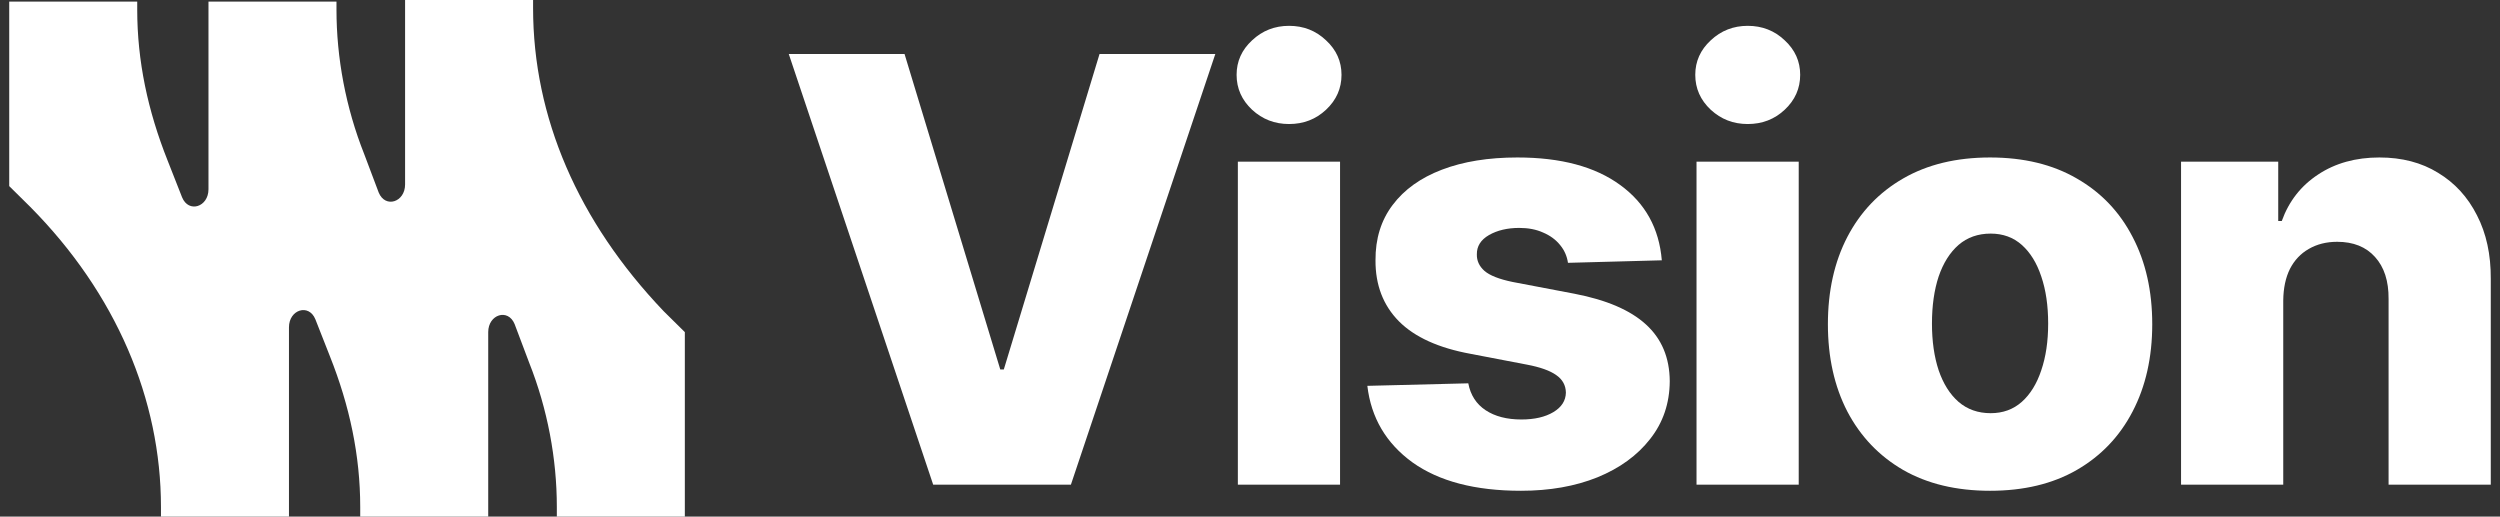
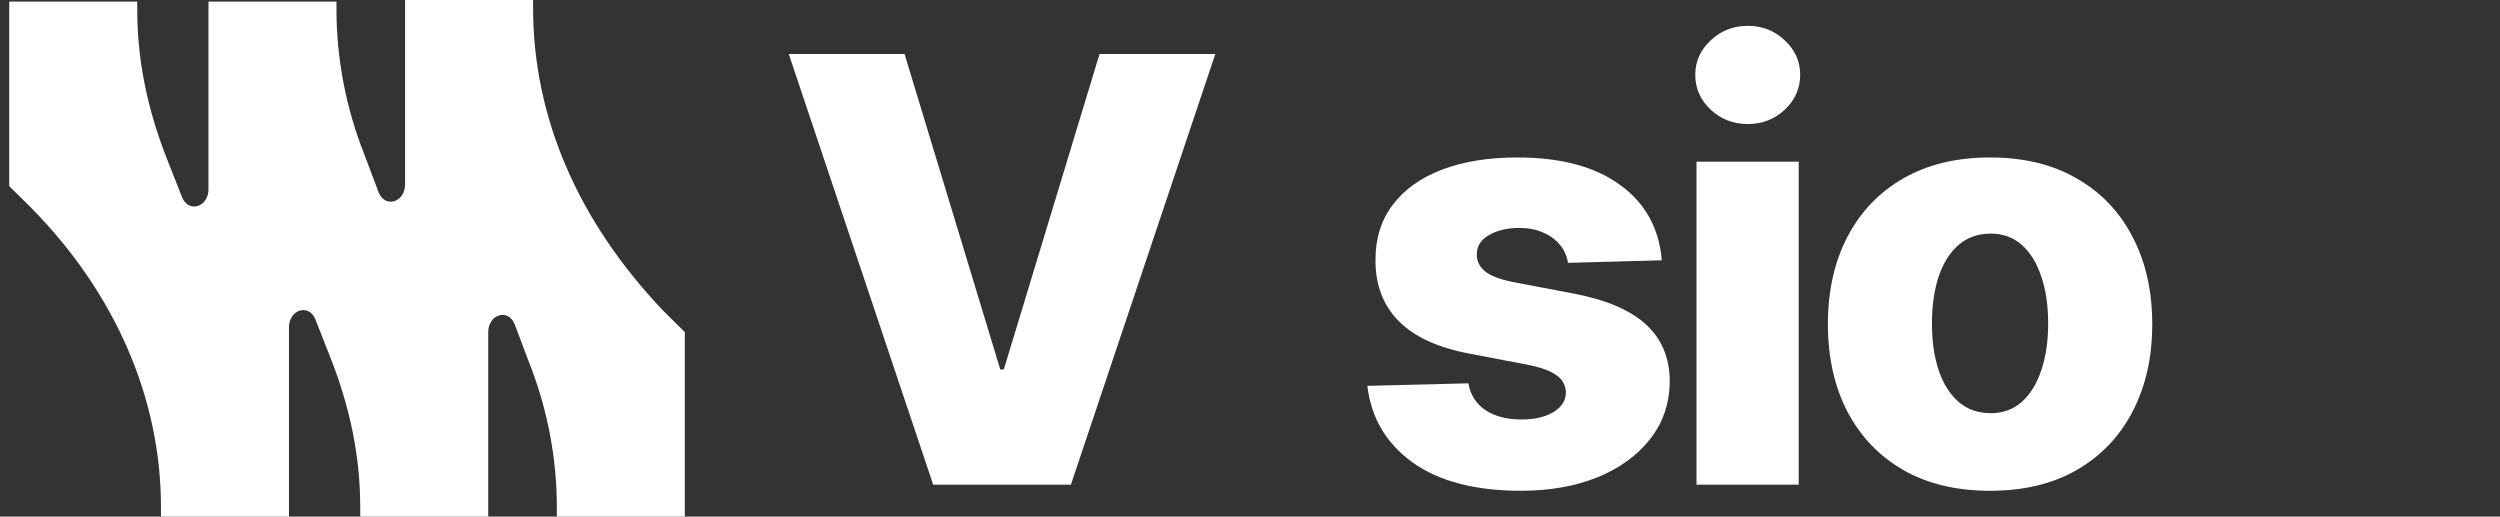
<svg xmlns="http://www.w3.org/2000/svg" width="271" height="56" viewBox="0 0 271 56" fill="none">
  <rect x="0" y="0" width="271" height="56" fill="#333333" stroke="none" />
  <path d="M98.053 5.855L108.429 40.047H108.814L119.189 5.855H131.74L116.086 52.539H101.157L85.503 5.855H98.053Z" fill="white" />
-   <path d="M134.183 52.539V17.526H145.261V52.539H134.183ZM139.734 13.445C138.178 13.445 136.841 12.929 135.724 11.895C134.606 10.847 134.047 9.585 134.047 8.111C134.047 6.652 134.606 5.406 135.724 4.373C136.841 3.324 138.178 2.8 139.734 2.8C141.304 2.8 142.641 3.324 143.743 4.373C144.861 5.406 145.42 6.652 145.42 8.111C145.42 9.585 144.861 10.847 143.743 11.895C142.641 12.929 141.304 13.445 139.734 13.445Z" fill="white" />
  <path d="M180.14 28.217L169.968 28.49C169.862 27.761 169.575 27.115 169.107 26.552C168.639 25.975 168.027 25.527 167.272 25.208C166.532 24.873 165.671 24.706 164.69 24.706C163.406 24.706 162.311 24.964 161.405 25.481C160.514 25.998 160.076 26.697 160.091 27.578C160.076 28.262 160.348 28.855 160.906 29.356C161.48 29.858 162.5 30.261 163.965 30.564L170.67 31.841C174.144 32.51 176.727 33.619 178.418 35.169C180.125 36.719 180.986 38.771 181.001 41.324C180.986 43.725 180.276 45.814 178.871 47.592C177.482 49.37 175.579 50.753 173.162 51.741C170.746 52.714 167.982 53.2 164.871 53.2C159.902 53.2 155.983 52.174 153.113 50.123C150.259 48.056 148.628 45.29 148.22 41.825L159.162 41.552C159.404 42.828 160.031 43.801 161.042 44.469C162.054 45.138 163.346 45.472 164.916 45.472C166.336 45.472 167.491 45.206 168.382 44.675C169.273 44.143 169.727 43.436 169.742 42.555C169.727 41.764 169.379 41.134 168.7 40.663C168.02 40.176 166.955 39.797 165.505 39.523L159.434 38.36C155.945 37.722 153.348 36.544 151.641 34.827C149.934 33.095 149.089 30.891 149.104 28.217C149.089 25.876 149.708 23.878 150.961 22.221C152.215 20.55 153.997 19.273 156.308 18.392C158.618 17.51 161.344 17.07 164.486 17.07C169.198 17.07 172.913 18.065 175.632 20.056C178.35 22.032 179.853 24.752 180.14 28.217Z" fill="white" />
-   <path d="M183.903 52.539V17.526H194.981V52.539H183.903ZM189.453 13.445C187.898 13.445 186.561 12.929 185.443 11.895C184.326 10.847 183.767 9.585 183.767 8.111C183.767 6.652 184.326 5.406 185.443 4.373C186.561 3.324 187.898 2.8 189.453 2.8C191.024 2.8 192.361 3.324 193.463 4.373C194.581 5.406 195.14 6.652 195.14 8.111C195.14 9.585 194.581 10.847 193.463 11.895C192.361 12.929 191.024 13.445 189.453 13.445Z" fill="white" />
+   <path d="M183.903 52.539V17.526H194.981V52.539ZM189.453 13.445C187.898 13.445 186.561 12.929 185.443 11.895C184.326 10.847 183.767 9.585 183.767 8.111C183.767 6.652 184.326 5.406 185.443 4.373C186.561 3.324 187.898 2.8 189.453 2.8C191.024 2.8 192.361 3.324 193.463 4.373C194.581 5.406 195.14 6.652 195.14 8.111C195.14 9.585 194.581 10.847 193.463 11.895C192.361 12.929 191.024 13.445 189.453 13.445Z" fill="white" />
  <path d="M215.723 53.2C212.068 53.2 208.927 52.448 206.299 50.943C203.686 49.424 201.67 47.311 200.251 44.606C198.846 41.886 198.144 38.733 198.144 35.146C198.144 31.545 198.846 28.391 200.251 25.686C201.67 22.966 203.686 20.854 206.299 19.349C208.927 17.83 212.068 17.07 215.723 17.07C219.378 17.07 222.512 17.83 225.125 19.349C227.753 20.854 229.769 22.966 231.174 25.686C232.593 28.391 233.303 31.545 233.303 35.146C233.303 38.733 232.593 41.886 231.174 44.606C229.769 47.311 227.753 49.424 225.125 50.943C222.512 52.448 219.378 53.2 215.723 53.2ZM215.791 44.789C217.12 44.789 218.246 44.378 219.167 43.558C220.088 42.737 220.79 41.597 221.274 40.138C221.772 38.679 222.021 36.993 222.021 35.078C222.021 33.133 221.772 31.431 221.274 29.972C220.79 28.513 220.088 27.373 219.167 26.552C218.246 25.732 217.12 25.322 215.791 25.322C214.417 25.322 213.254 25.732 212.303 26.552C211.366 27.373 210.649 28.513 210.15 29.972C209.667 31.431 209.425 33.133 209.425 35.078C209.425 36.993 209.667 38.679 210.15 40.138C210.649 41.597 211.366 42.737 212.303 43.558C213.254 44.378 214.417 44.789 215.791 44.789Z" fill="white" />
-   <path d="M247.504 32.57V52.539H236.426V17.526H246.96V23.954H247.345C248.116 21.811 249.43 20.132 251.287 18.916C253.145 17.685 255.357 17.07 257.925 17.07C260.372 17.07 262.494 17.624 264.291 18.734C266.103 19.828 267.508 21.363 268.504 23.338C269.516 25.299 270.015 27.593 270 30.223V52.539H258.922V32.411C258.937 30.466 258.446 28.946 257.449 27.852C256.468 26.758 255.101 26.211 253.349 26.211C252.186 26.211 251.159 26.469 250.268 26.986C249.392 27.487 248.712 28.209 248.229 29.151C247.761 30.093 247.519 31.233 247.504 32.57Z" fill="white" />
  <path d="M17.449 54.956V56H31.324V35.478C31.324 33.565 33.47 32.87 34.185 34.609L35.758 38.609C37.904 44 39.048 49.391 39.048 54.956V56H52.923V36C52.923 34.087 55.069 33.391 55.784 35.13L57.357 39.304C59.36 44.348 60.361 49.739 60.361 54.956V56H74.236V36L71.947 33.739C62.65 24 57.786 12.696 57.786 0.87V0H43.911V20C43.911 21.913 41.766 22.609 41.051 20.87L39.477 16.696C37.475 11.652 36.474 6.261 36.474 1.043V0.174H22.599L22.599 20.522C22.599 22.435 20.453 23.13 19.738 21.391L18.165 17.391C16.019 12 14.875 6.609 14.875 1.043V0.174H1L1 20.174L3.289 22.435C12.586 31.826 17.449 43.304 17.449 54.956Z" fill="white" />
</svg>